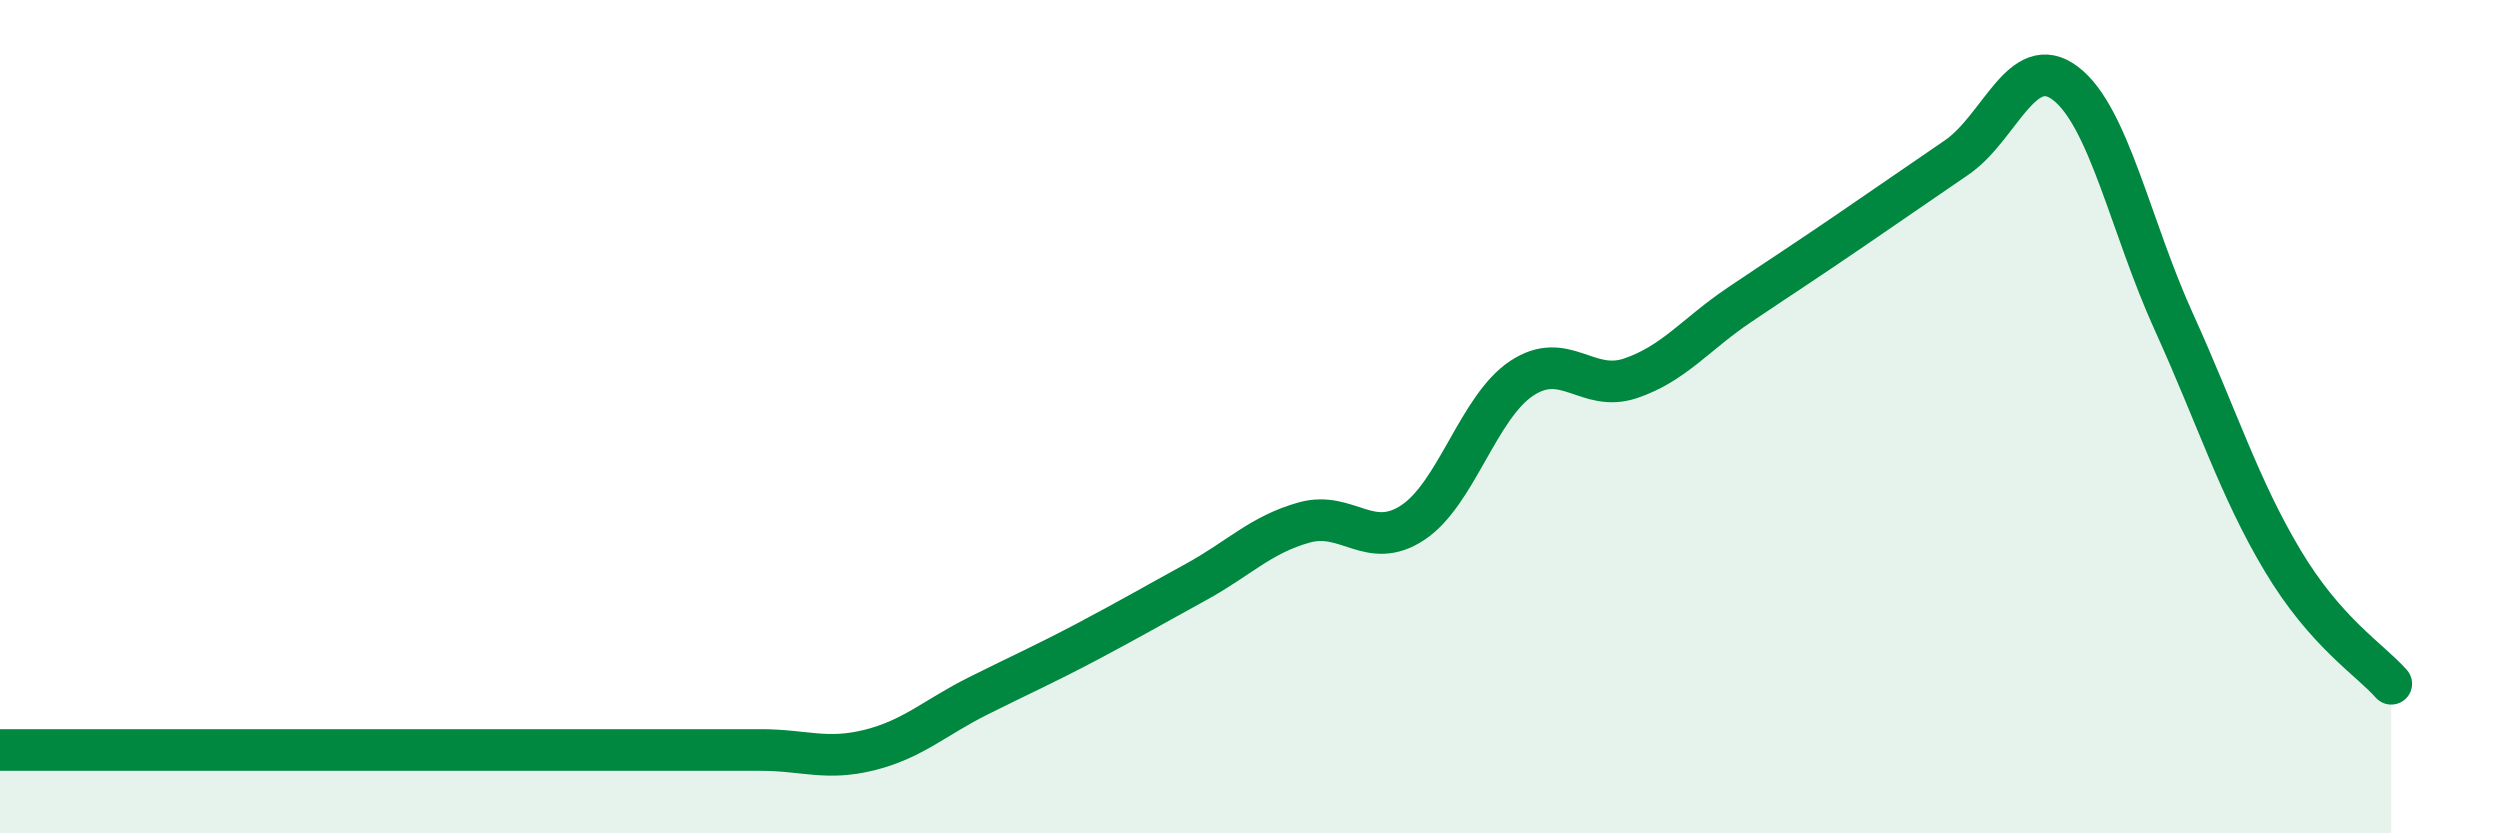
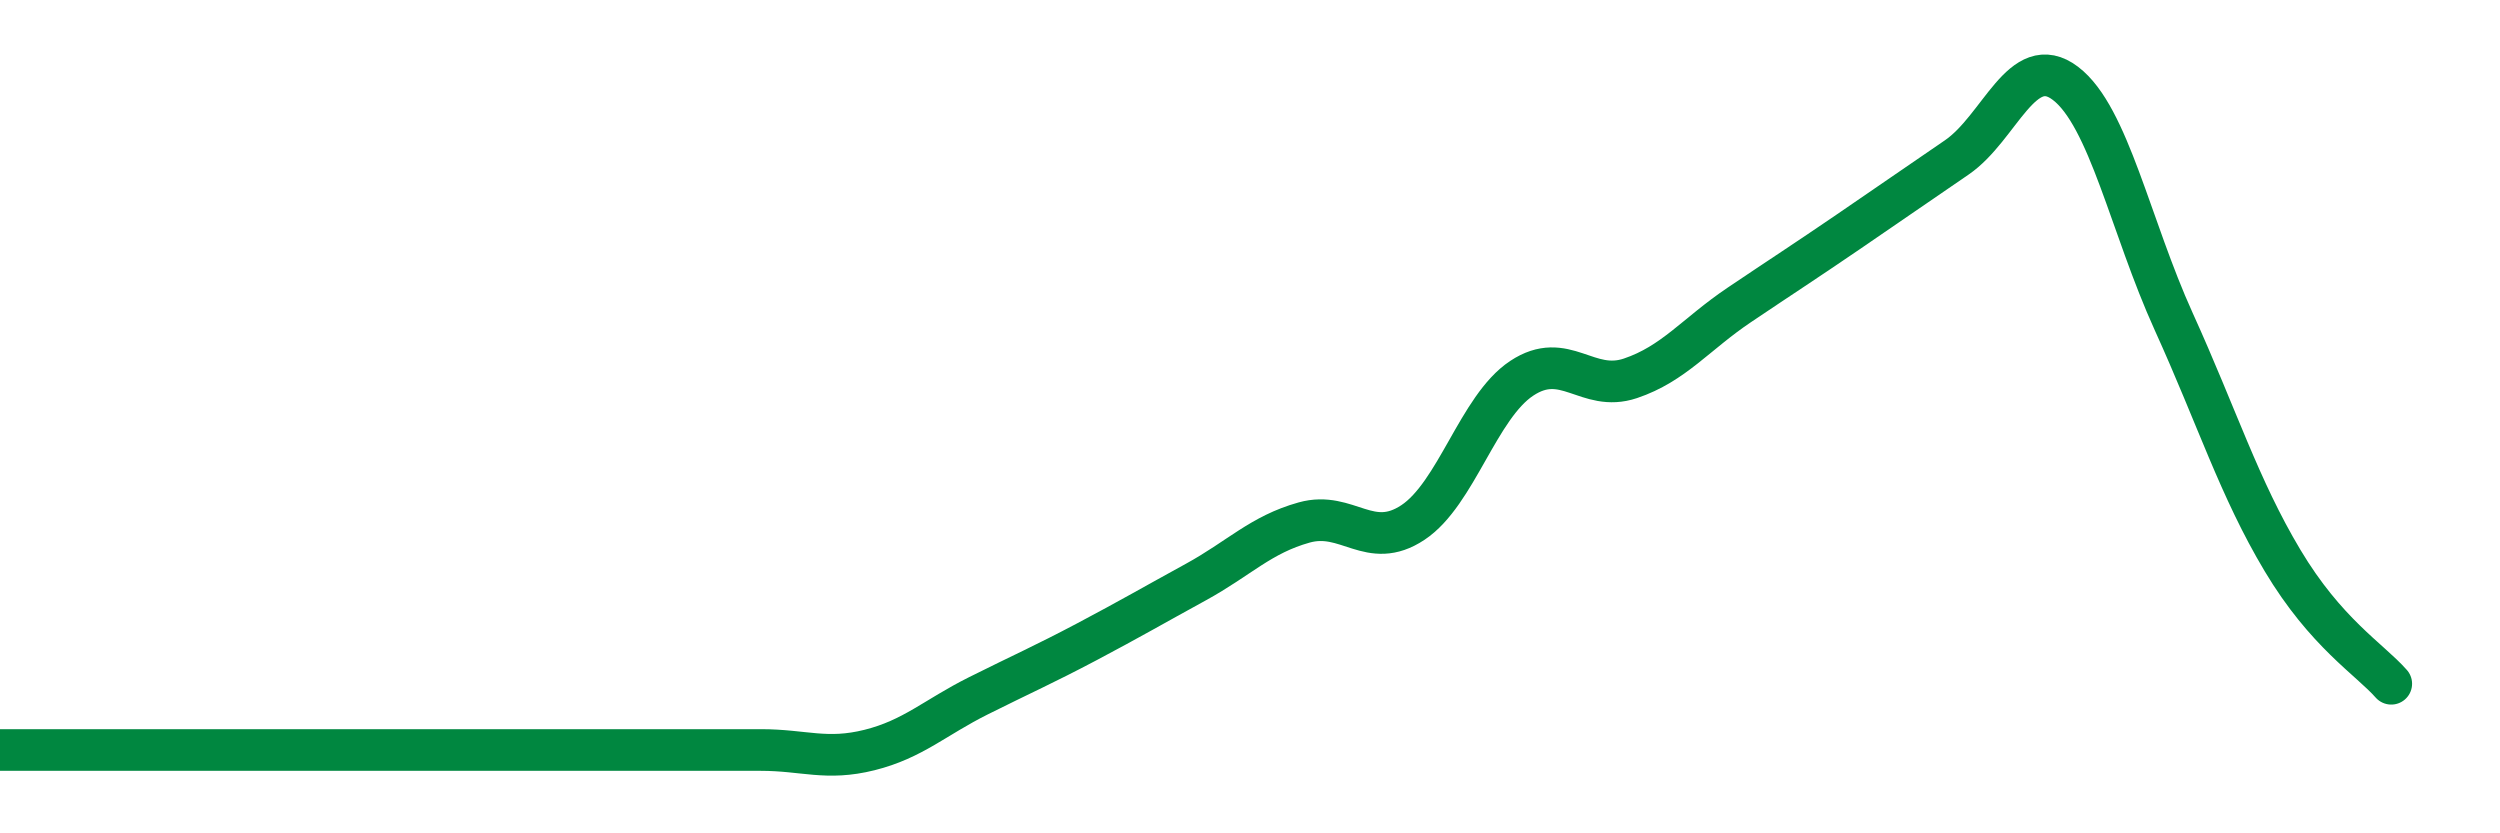
<svg xmlns="http://www.w3.org/2000/svg" width="60" height="20" viewBox="0 0 60 20">
-   <path d="M 0,18 C 0.52,18 1.57,18 2.61,18 C 3.65,18 4.18,18 5.22,18 C 6.26,18 6.79,18 7.83,18 C 8.87,18 9.39,18 10.43,18 C 11.47,18 12,18 13.04,18 C 14.08,18 14.61,18 15.65,18 C 16.69,18 17.22,18 18.26,18 C 19.3,18 19.83,18.26 20.87,18 C 21.91,17.74 22.44,17.22 23.48,16.7 C 24.52,16.18 25.05,15.95 26.09,15.4 C 27.13,14.85 27.66,14.54 28.7,13.97 C 29.74,13.4 30.26,12.83 31.3,12.54 C 32.34,12.25 32.87,13.23 33.91,12.54 C 34.95,11.85 35.48,9.77 36.52,9.08 C 37.56,8.39 38.09,9.43 39.13,9.08 C 40.17,8.73 40.7,8.02 41.74,7.32 C 42.78,6.62 43.31,6.28 44.35,5.57 C 45.39,4.86 45.92,4.49 46.96,3.78 C 48,3.07 48.53,1.21 49.57,2 C 50.61,2.79 51.13,5.43 52.17,7.72 C 53.21,10.01 53.74,11.71 54.78,13.45 C 55.82,15.19 56.87,15.82 57.39,16.41L57.39 20L0 20Z" fill="#008740" opacity="0.1" stroke-linecap="round" stroke-linejoin="round" />
  <path d="M 0,18 C 0.52,18 1.57,18 2.61,18 C 3.65,18 4.18,18 5.22,18 C 6.26,18 6.79,18 7.83,18 C 8.87,18 9.39,18 10.43,18 C 11.47,18 12,18 13.04,18 C 14.08,18 14.61,18 15.65,18 C 16.69,18 17.22,18 18.26,18 C 19.3,18 19.83,18.26 20.87,18 C 21.91,17.74 22.44,17.22 23.48,16.7 C 24.52,16.18 25.05,15.95 26.09,15.4 C 27.13,14.85 27.66,14.54 28.7,13.97 C 29.74,13.4 30.26,12.83 31.3,12.54 C 32.34,12.25 32.87,13.23 33.91,12.54 C 34.95,11.85 35.48,9.77 36.52,9.08 C 37.56,8.39 38.09,9.43 39.13,9.08 C 40.17,8.73 40.7,8.02 41.74,7.32 C 42.78,6.62 43.31,6.28 44.35,5.57 C 45.39,4.86 45.92,4.49 46.96,3.78 C 48,3.07 48.53,1.21 49.57,2 C 50.61,2.79 51.13,5.43 52.17,7.72 C 53.21,10.01 53.74,11.71 54.78,13.45 C 55.82,15.19 56.87,15.82 57.39,16.41" stroke="#008740" stroke-width="1" fill="none" stroke-linecap="round" stroke-linejoin="round" />
</svg>